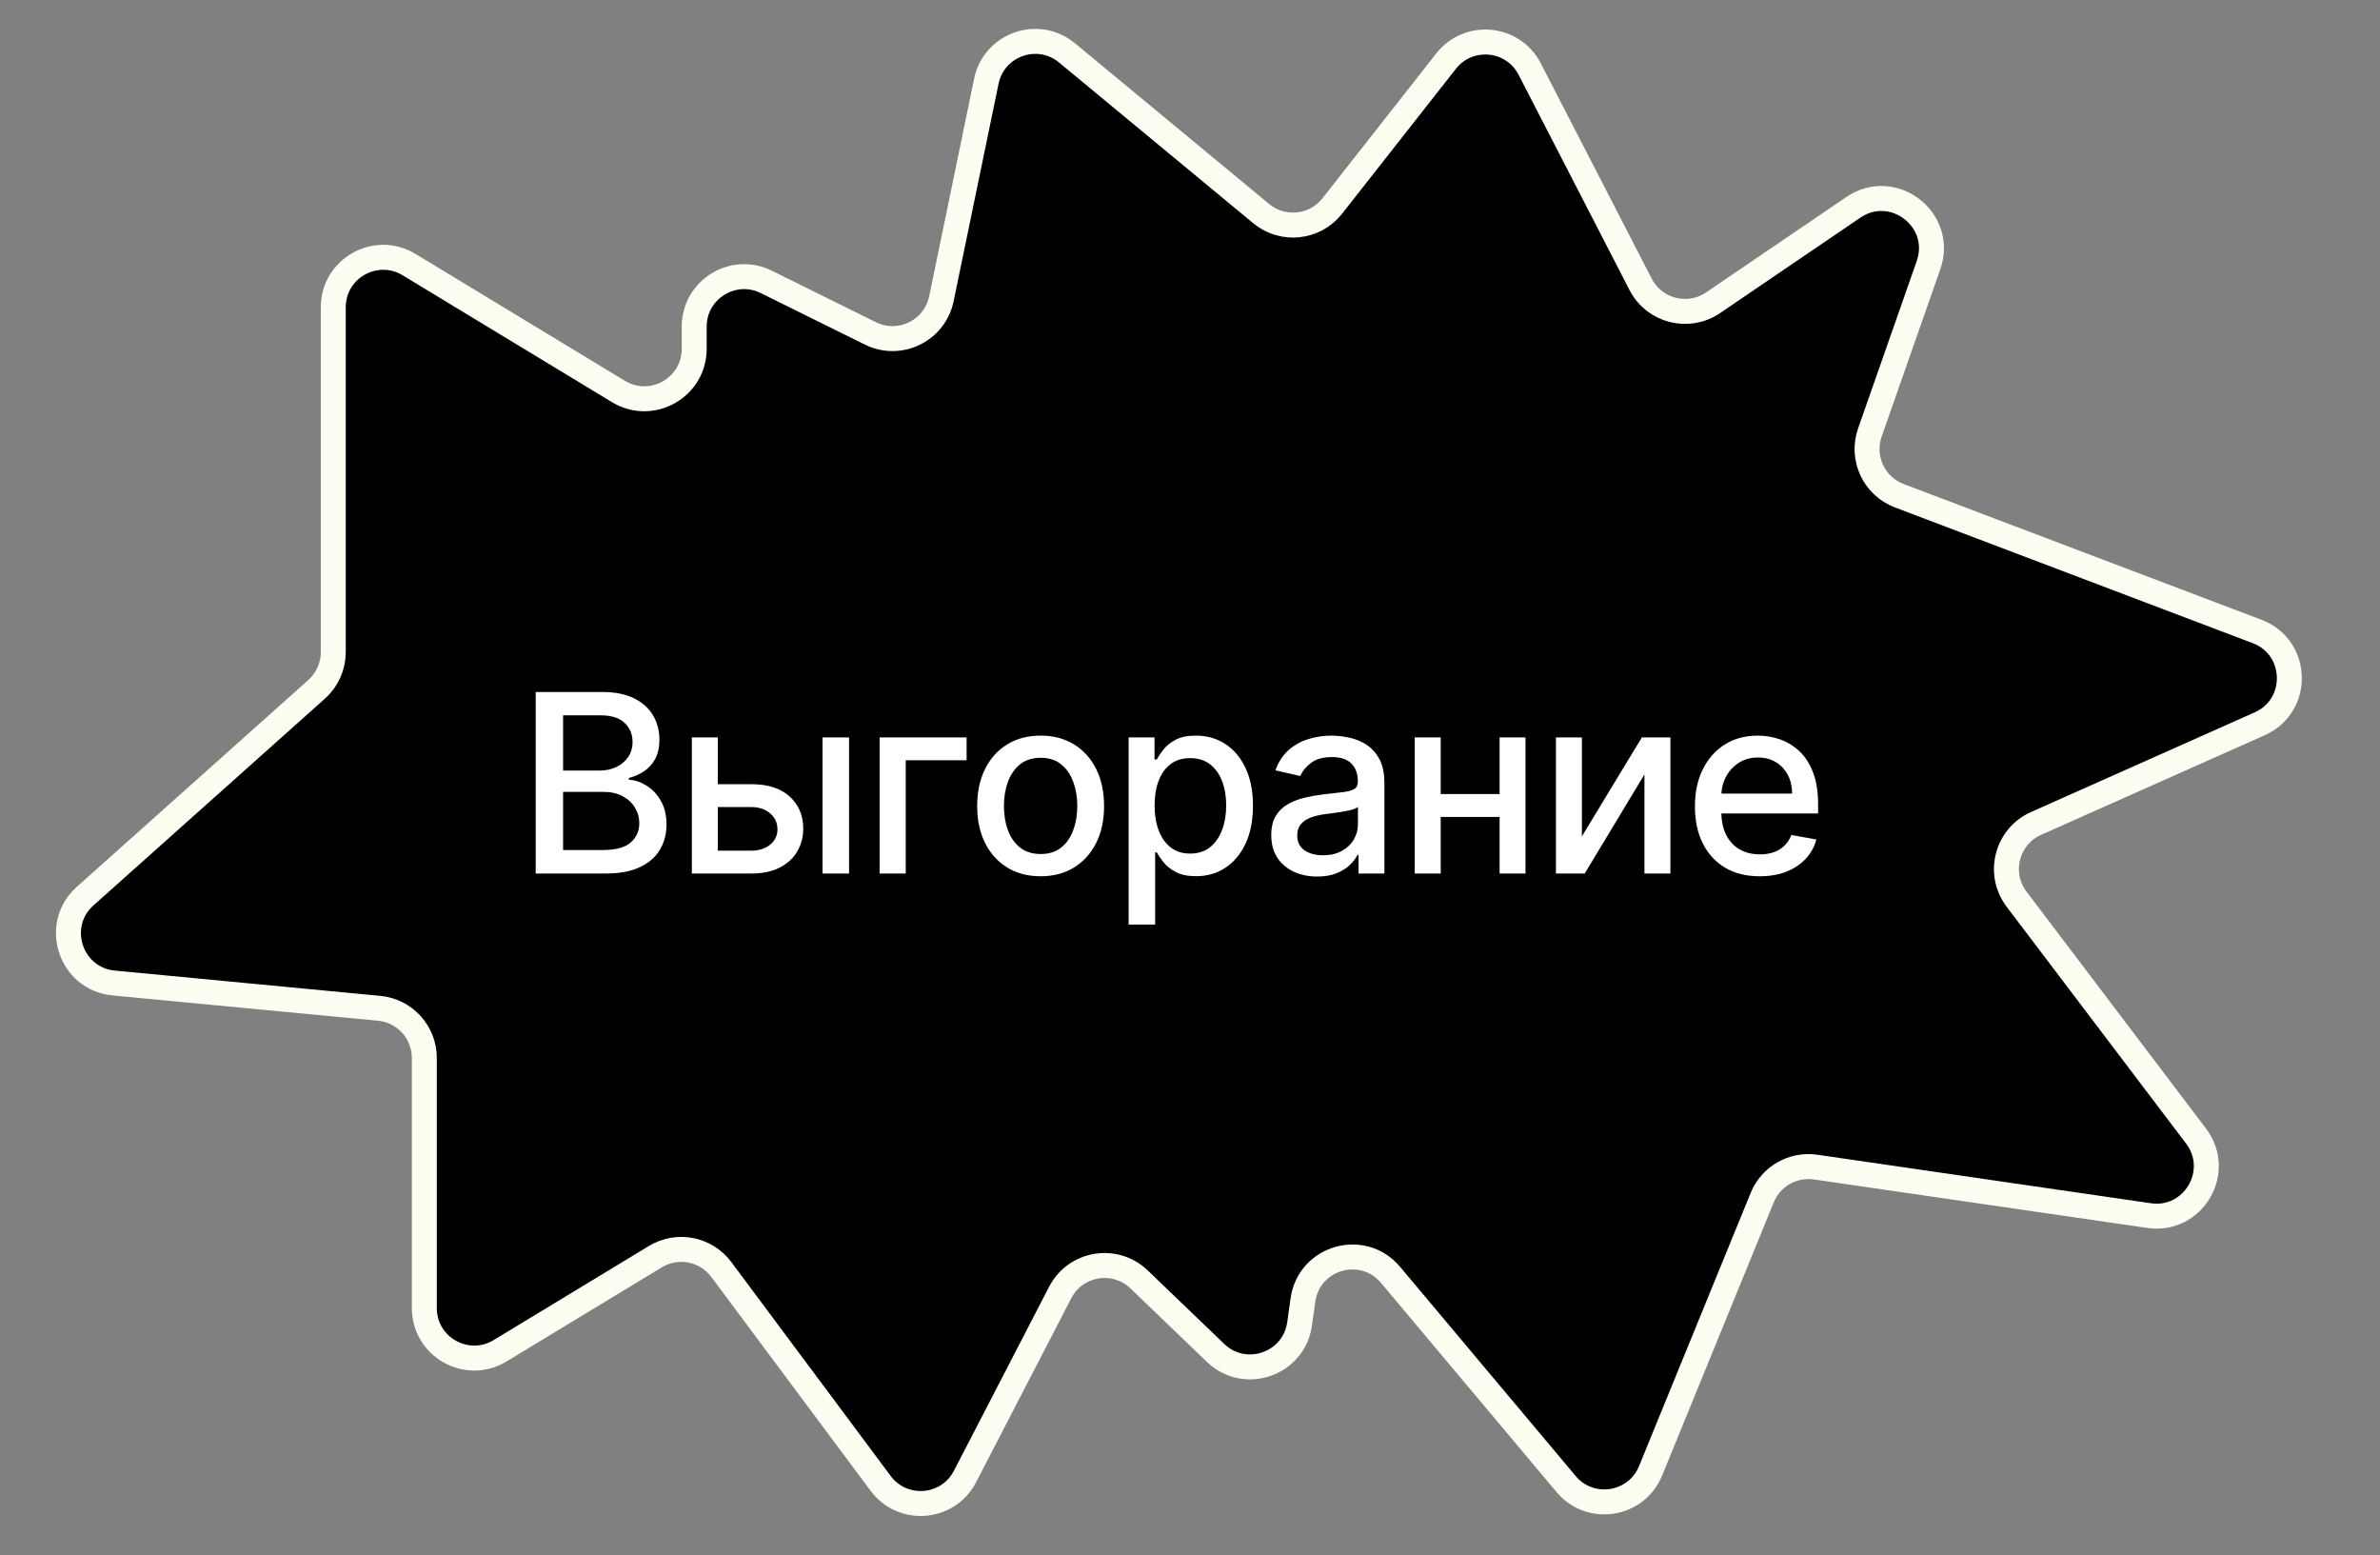
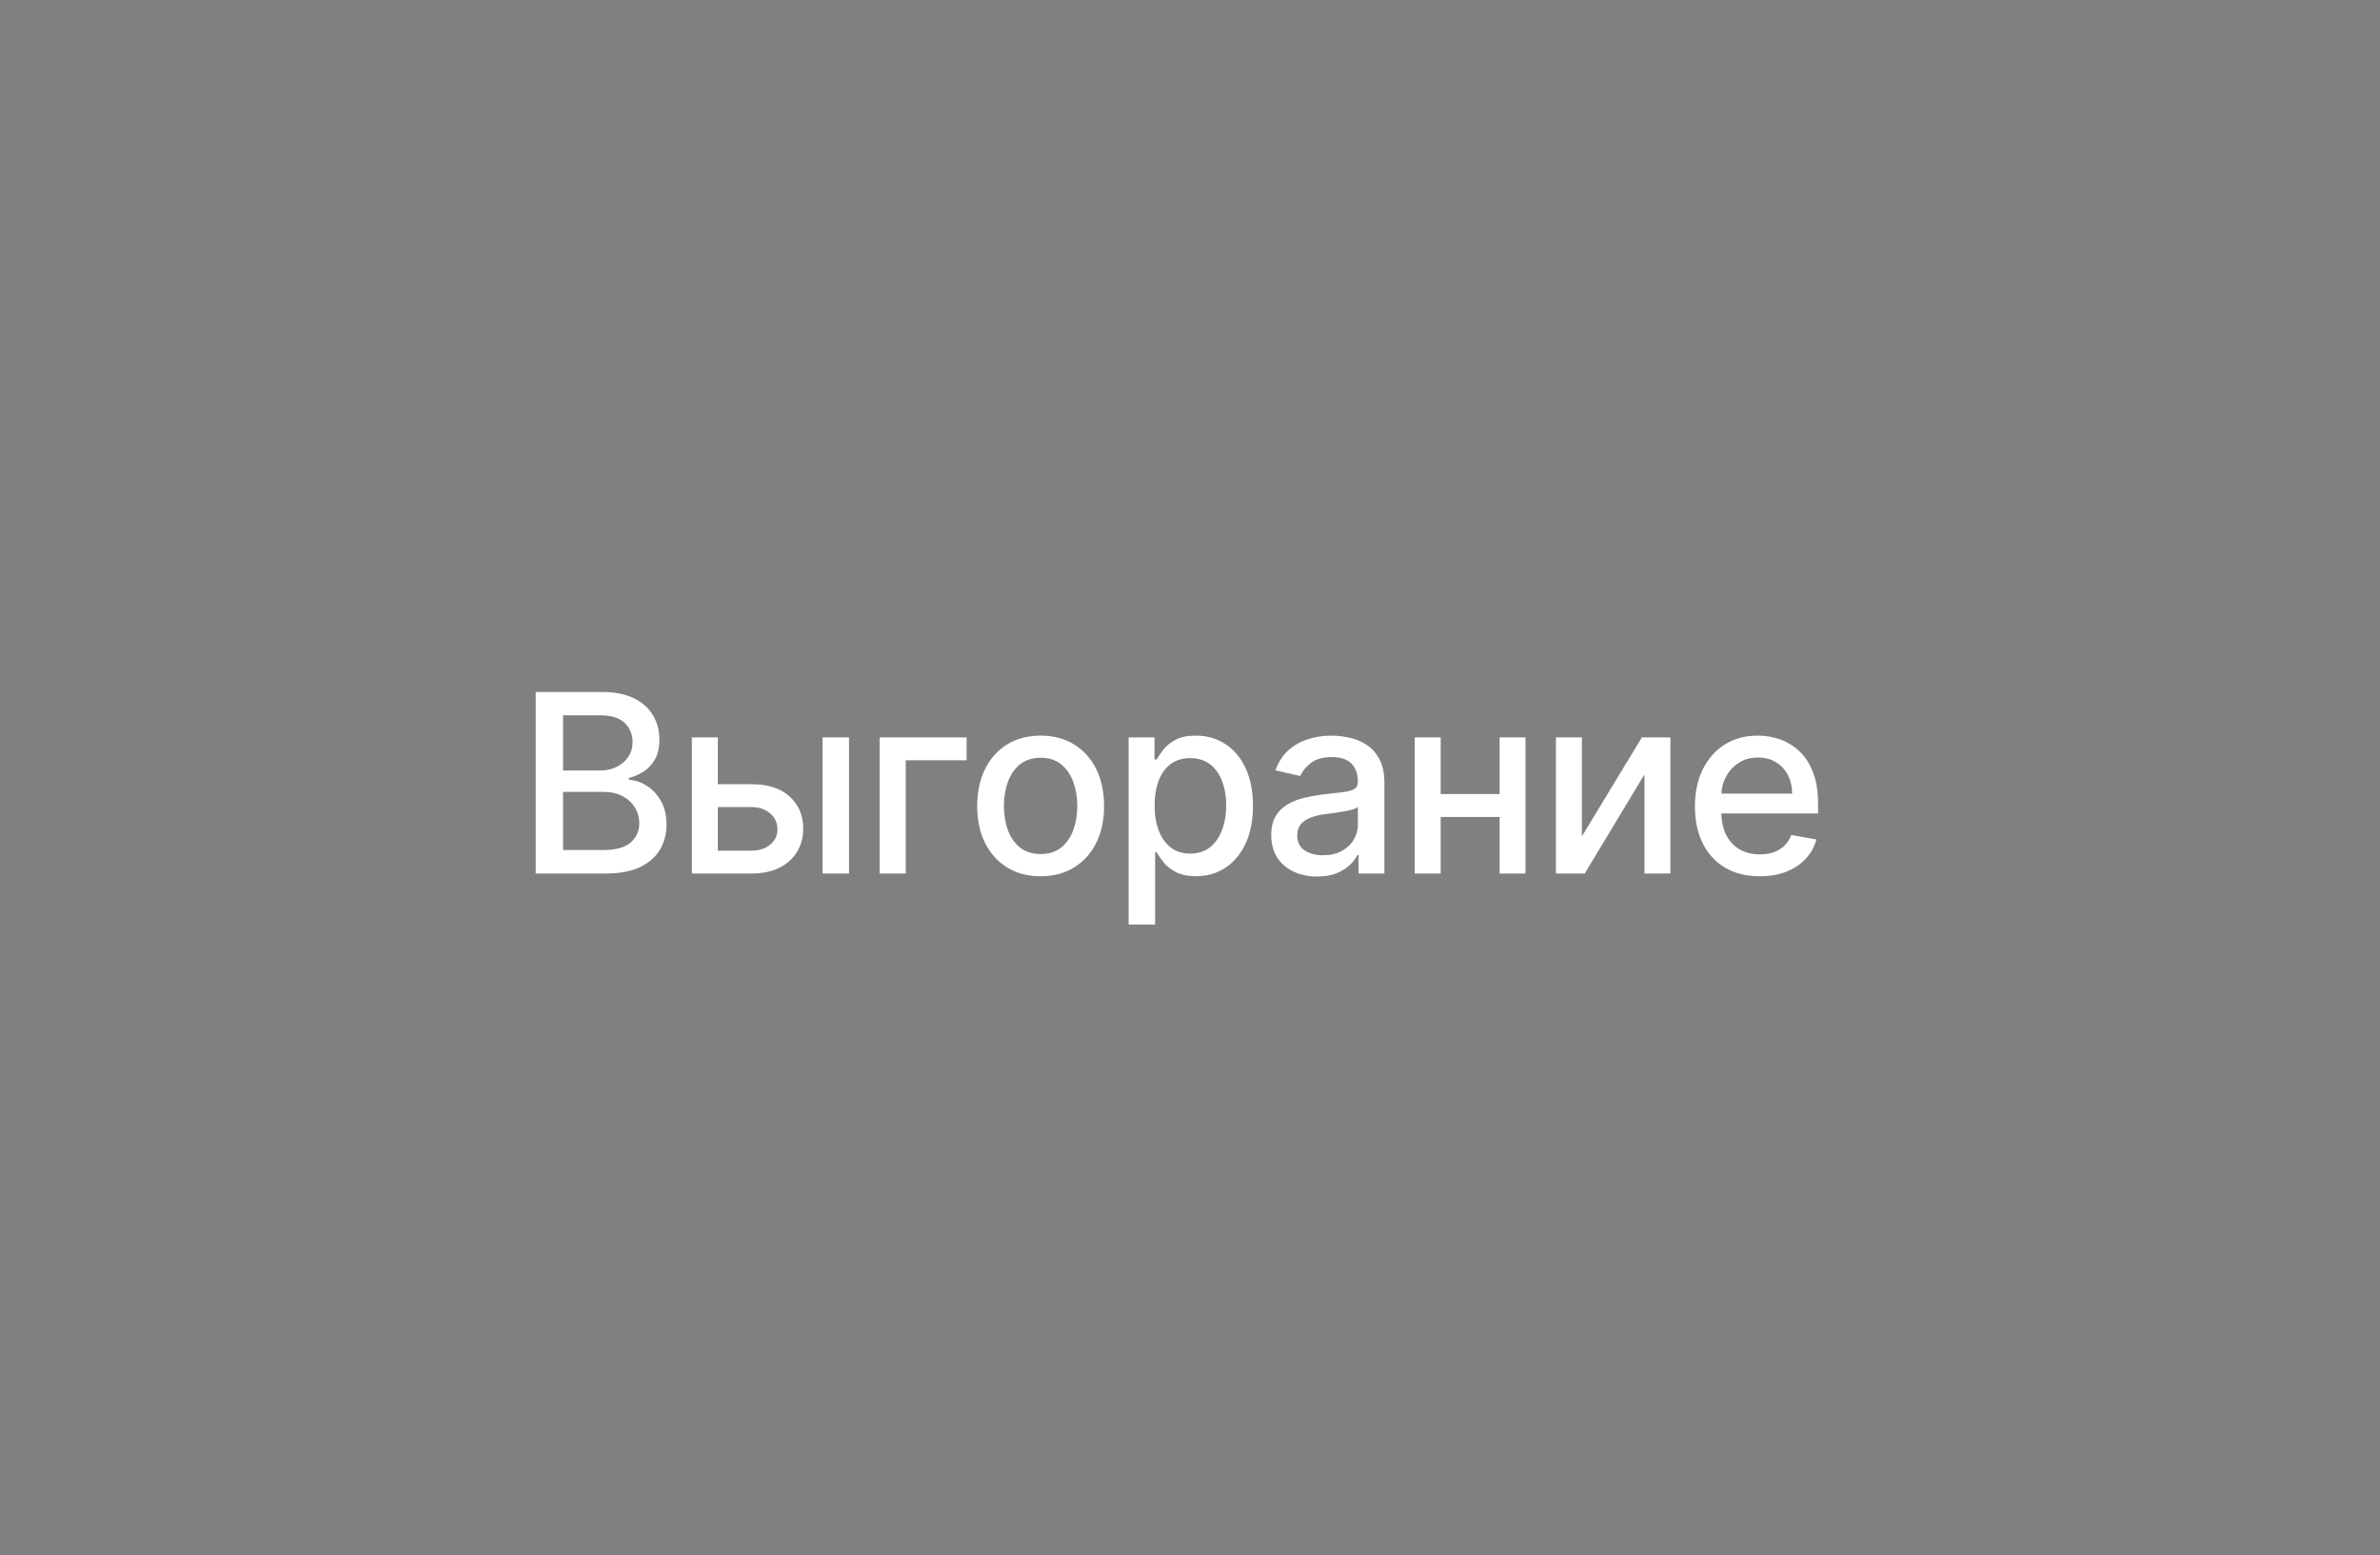
<svg xmlns="http://www.w3.org/2000/svg" width="124" height="81" viewBox="0 0 124 81" fill="none">
  <rect x="0" y="0" width="124" height="81" fill="#808080" stroke="none" />
-   <path d="M17.364 16.006V33.967C17.364 34.708 17.049 35.413 16.496 35.906L4.438 46.675C2.746 48.186 3.665 50.987 5.923 51.203L19.755 52.52C21.089 52.647 22.108 53.768 22.108 55.108V68.135C22.108 70.161 24.323 71.409 26.055 70.359L34.148 65.455C35.294 64.761 36.78 65.051 37.581 66.126L45.883 77.267C47.031 78.807 49.394 78.614 50.277 76.909L55.237 67.323C56.036 65.78 58.094 65.439 59.348 66.643L63.333 70.471C64.863 71.941 67.414 71.059 67.709 68.958L67.884 67.716C68.197 65.486 71.002 64.681 72.45 66.406L81.597 77.302C82.855 78.8 85.255 78.425 85.996 76.614L91.814 62.38C92.265 61.274 93.412 60.619 94.594 60.791L111.97 63.318C114.271 63.653 115.821 61.028 114.416 59.175L105.066 46.837C104.054 45.502 104.55 43.573 106.08 42.891L117.735 37.699C119.855 36.755 119.769 33.716 117.599 32.893L98.953 25.821C97.635 25.321 96.955 23.861 97.421 22.53L100.477 13.81C101.306 11.443 98.635 9.39 96.561 10.8L89.251 15.771C87.96 16.648 86.193 16.199 85.478 14.812L79.698 3.598C78.831 1.915 76.513 1.694 75.343 3.183L69.412 10.731C68.508 11.88 66.836 12.059 65.71 11.127L55.592 2.755C54.082 1.506 51.785 2.313 51.389 4.232L49.048 15.561C48.703 17.229 46.876 18.121 45.349 17.366L39.921 14.682C38.193 13.828 36.169 15.085 36.169 17.013V18.168C36.169 20.194 33.955 21.441 32.222 20.392L21.312 13.782C19.579 12.733 17.364 13.98 17.364 16.006Z" fill="black" stroke="#FBFFF2" stroke-width="1.3" />
  <path d="M27.911 45.5V36.045H31.373C32.044 36.045 32.6 36.156 33.04 36.378C33.48 36.596 33.809 36.893 34.028 37.269C34.246 37.641 34.356 38.061 34.356 38.529C34.356 38.923 34.283 39.255 34.139 39.526C33.994 39.794 33.8 40.01 33.557 40.173C33.317 40.333 33.052 40.45 32.763 40.523V40.616C33.077 40.631 33.383 40.733 33.682 40.92C33.983 41.105 34.233 41.368 34.429 41.71C34.627 42.051 34.725 42.467 34.725 42.956C34.725 43.44 34.611 43.873 34.383 44.258C34.159 44.64 33.811 44.943 33.34 45.168C32.869 45.389 32.267 45.5 31.535 45.5H27.911ZM29.337 44.277H31.396C32.08 44.277 32.569 44.144 32.864 43.88C33.16 43.615 33.308 43.284 33.308 42.887C33.308 42.589 33.232 42.315 33.081 42.065C32.931 41.816 32.715 41.617 32.435 41.47C32.158 41.322 31.829 41.248 31.447 41.248H29.337V44.277ZM29.337 40.136H31.249C31.569 40.136 31.857 40.074 32.112 39.951C32.37 39.828 32.575 39.656 32.726 39.434C32.88 39.209 32.957 38.945 32.957 38.64C32.957 38.249 32.82 37.921 32.546 37.657C32.272 37.392 31.852 37.26 31.286 37.26H29.337V40.136ZM37.085 40.847H39.144C40.012 40.847 40.679 41.062 41.147 41.493C41.615 41.924 41.849 42.479 41.849 43.159C41.849 43.603 41.744 44.001 41.535 44.355C41.326 44.709 41.02 44.989 40.616 45.195C40.213 45.398 39.722 45.5 39.144 45.5H36.046V38.409H37.399V44.309H39.144C39.541 44.309 39.867 44.206 40.122 44C40.378 43.79 40.506 43.524 40.506 43.201C40.506 42.859 40.378 42.581 40.122 42.365C39.867 42.147 39.541 42.038 39.144 42.038H37.085V40.847ZM42.855 45.5V38.409H44.236V45.5H42.855ZM50.361 38.409V39.6H47.19V45.5H45.828V38.409H50.361ZM54.217 45.643C53.552 45.643 52.972 45.491 52.477 45.186C51.981 44.881 51.596 44.455 51.322 43.907C51.049 43.359 50.912 42.719 50.912 41.987C50.912 41.251 51.049 40.608 51.322 40.057C51.596 39.506 51.981 39.078 52.477 38.774C52.972 38.469 53.552 38.317 54.217 38.317C54.882 38.317 55.462 38.469 55.958 38.774C56.453 39.078 56.838 39.506 57.112 40.057C57.386 40.608 57.523 41.251 57.523 41.987C57.523 42.719 57.386 43.359 57.112 43.907C56.838 44.455 56.453 44.881 55.958 45.186C55.462 45.491 54.882 45.643 54.217 45.643ZM54.222 44.484C54.653 44.484 55.01 44.37 55.293 44.143C55.576 43.915 55.785 43.612 55.92 43.233C56.059 42.855 56.128 42.438 56.128 41.982C56.128 41.53 56.059 41.114 55.92 40.736C55.785 40.354 55.576 40.048 55.293 39.817C55.01 39.586 54.653 39.471 54.222 39.471C53.788 39.471 53.428 39.586 53.141 39.817C52.858 40.048 52.648 40.354 52.509 40.736C52.373 41.114 52.306 41.53 52.306 41.982C52.306 42.438 52.373 42.855 52.509 43.233C52.648 43.612 52.858 43.915 53.141 44.143C53.428 44.37 53.788 44.484 54.222 44.484ZM58.803 48.159V38.409H60.151V39.559H60.267C60.347 39.411 60.462 39.24 60.613 39.046C60.764 38.852 60.973 38.683 61.241 38.538C61.508 38.391 61.862 38.317 62.303 38.317C62.875 38.317 63.386 38.461 63.835 38.751C64.284 39.04 64.637 39.457 64.892 40.002C65.151 40.547 65.28 41.202 65.28 41.968C65.28 42.735 65.152 43.392 64.897 43.94C64.641 44.484 64.291 44.904 63.844 45.2C63.398 45.492 62.889 45.639 62.316 45.639C61.886 45.639 61.533 45.566 61.259 45.422C60.988 45.277 60.776 45.108 60.622 44.914C60.468 44.72 60.35 44.547 60.267 44.397H60.184V48.159H58.803ZM60.156 41.955C60.156 42.453 60.228 42.89 60.373 43.266C60.517 43.641 60.727 43.935 61.001 44.147C61.275 44.357 61.61 44.461 62.007 44.461C62.419 44.461 62.764 44.352 63.041 44.133C63.318 43.912 63.527 43.612 63.669 43.233C63.814 42.855 63.886 42.428 63.886 41.955C63.886 41.487 63.815 41.067 63.674 40.694C63.535 40.322 63.326 40.028 63.046 39.812C62.769 39.597 62.422 39.489 62.007 39.489C61.607 39.489 61.268 39.592 60.991 39.799C60.718 40.005 60.51 40.293 60.368 40.662C60.227 41.031 60.156 41.462 60.156 41.955ZM68.63 45.657C68.181 45.657 67.775 45.574 67.412 45.408C67.048 45.238 66.76 44.994 66.548 44.674C66.339 44.354 66.234 43.961 66.234 43.496C66.234 43.096 66.311 42.767 66.465 42.508C66.619 42.25 66.827 42.045 67.088 41.895C67.35 41.744 67.642 41.63 67.965 41.553C68.289 41.476 68.618 41.417 68.953 41.377C69.378 41.328 69.723 41.288 69.987 41.258C70.252 41.224 70.445 41.17 70.564 41.096C70.684 41.022 70.745 40.902 70.745 40.736V40.703C70.745 40.3 70.631 39.988 70.403 39.766C70.178 39.545 69.843 39.434 69.397 39.434C68.932 39.434 68.566 39.537 68.298 39.743C68.033 39.946 67.85 40.173 67.749 40.422L66.451 40.126C66.605 39.696 66.83 39.348 67.125 39.083C67.424 38.815 67.767 38.621 68.155 38.501C68.543 38.378 68.95 38.317 69.378 38.317C69.661 38.317 69.961 38.351 70.278 38.418C70.598 38.483 70.897 38.603 71.174 38.778C71.454 38.954 71.683 39.205 71.862 39.531C72.04 39.854 72.129 40.274 72.129 40.791V45.5H70.781V44.531H70.726C70.637 44.709 70.503 44.885 70.325 45.057C70.146 45.229 69.917 45.372 69.637 45.486C69.356 45.6 69.021 45.657 68.63 45.657ZM68.93 44.549C69.312 44.549 69.638 44.474 69.909 44.323C70.183 44.172 70.391 43.975 70.532 43.732C70.677 43.486 70.749 43.222 70.749 42.943V42.028C70.7 42.078 70.605 42.124 70.463 42.167C70.325 42.207 70.166 42.242 69.987 42.273C69.809 42.301 69.635 42.327 69.466 42.352C69.296 42.373 69.155 42.392 69.041 42.407C68.773 42.441 68.529 42.498 68.307 42.578C68.088 42.658 67.913 42.773 67.781 42.924C67.651 43.072 67.587 43.269 67.587 43.515C67.587 43.856 67.713 44.115 67.965 44.291C68.218 44.463 68.539 44.549 68.93 44.549ZM78.514 41.359V42.555H74.673V41.359H78.514ZM75.061 38.409V45.5H73.708V38.409H75.061ZM79.479 38.409V45.5H78.131V38.409H79.479ZM82.418 43.566L85.543 38.409H87.03V45.5H85.677V40.339L82.566 45.5H81.065V38.409H82.418V43.566ZM91.682 45.643C90.983 45.643 90.381 45.494 89.877 45.195C89.375 44.894 88.987 44.471 88.713 43.926C88.442 43.378 88.307 42.736 88.307 42.001C88.307 41.274 88.442 40.634 88.713 40.08C88.987 39.526 89.369 39.094 89.858 38.783C90.35 38.472 90.926 38.317 91.585 38.317C91.985 38.317 92.373 38.383 92.748 38.515C93.124 38.648 93.46 38.855 93.759 39.139C94.058 39.422 94.293 39.789 94.465 40.242C94.638 40.691 94.724 41.237 94.724 41.881V42.37H89.087V41.336H93.371C93.371 40.973 93.297 40.651 93.15 40.371C93.002 40.088 92.794 39.865 92.526 39.702C92.262 39.539 91.951 39.457 91.594 39.457C91.206 39.457 90.868 39.552 90.578 39.743C90.292 39.931 90.07 40.177 89.913 40.482C89.76 40.783 89.683 41.111 89.683 41.465V42.273C89.683 42.747 89.766 43.15 89.932 43.483C90.101 43.815 90.337 44.069 90.638 44.244C90.94 44.417 91.292 44.503 91.695 44.503C91.957 44.503 92.196 44.466 92.411 44.392C92.626 44.315 92.813 44.201 92.97 44.05C93.127 43.9 93.247 43.713 93.33 43.492L94.636 43.727C94.531 44.112 94.344 44.449 94.073 44.738C93.805 45.025 93.468 45.248 93.062 45.408C92.659 45.565 92.199 45.643 91.682 45.643Z" fill="white" />
</svg>